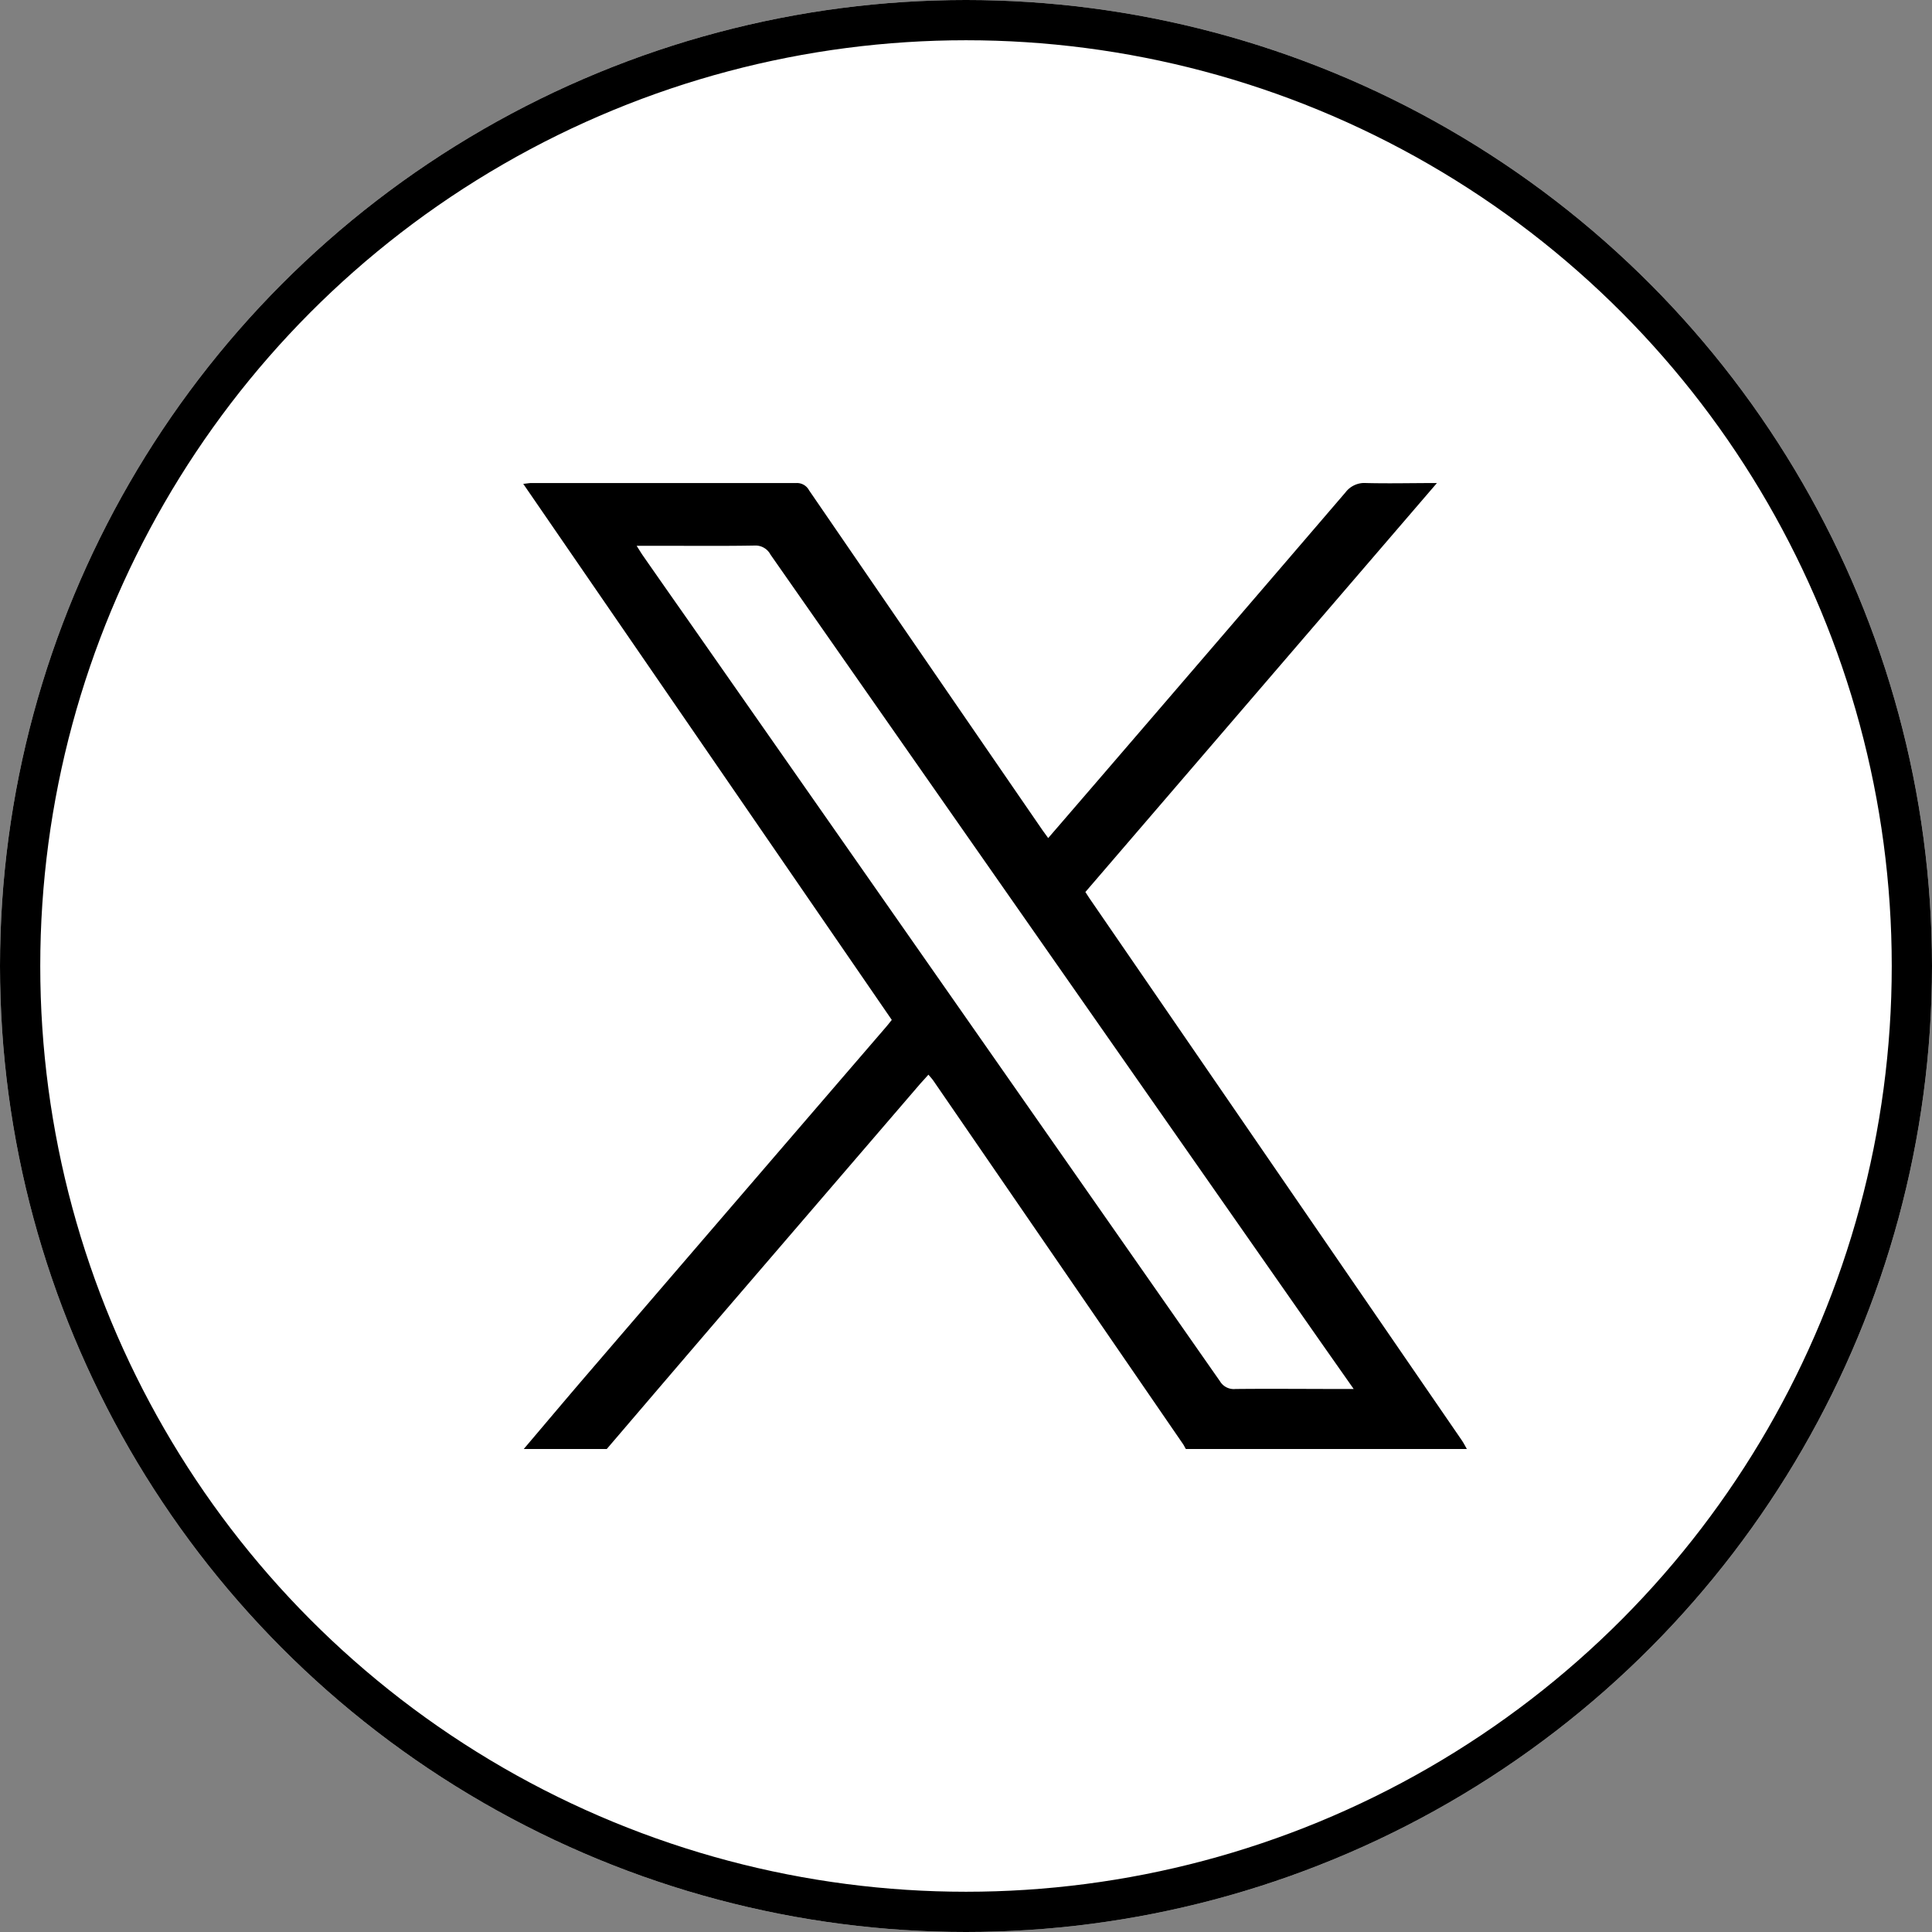
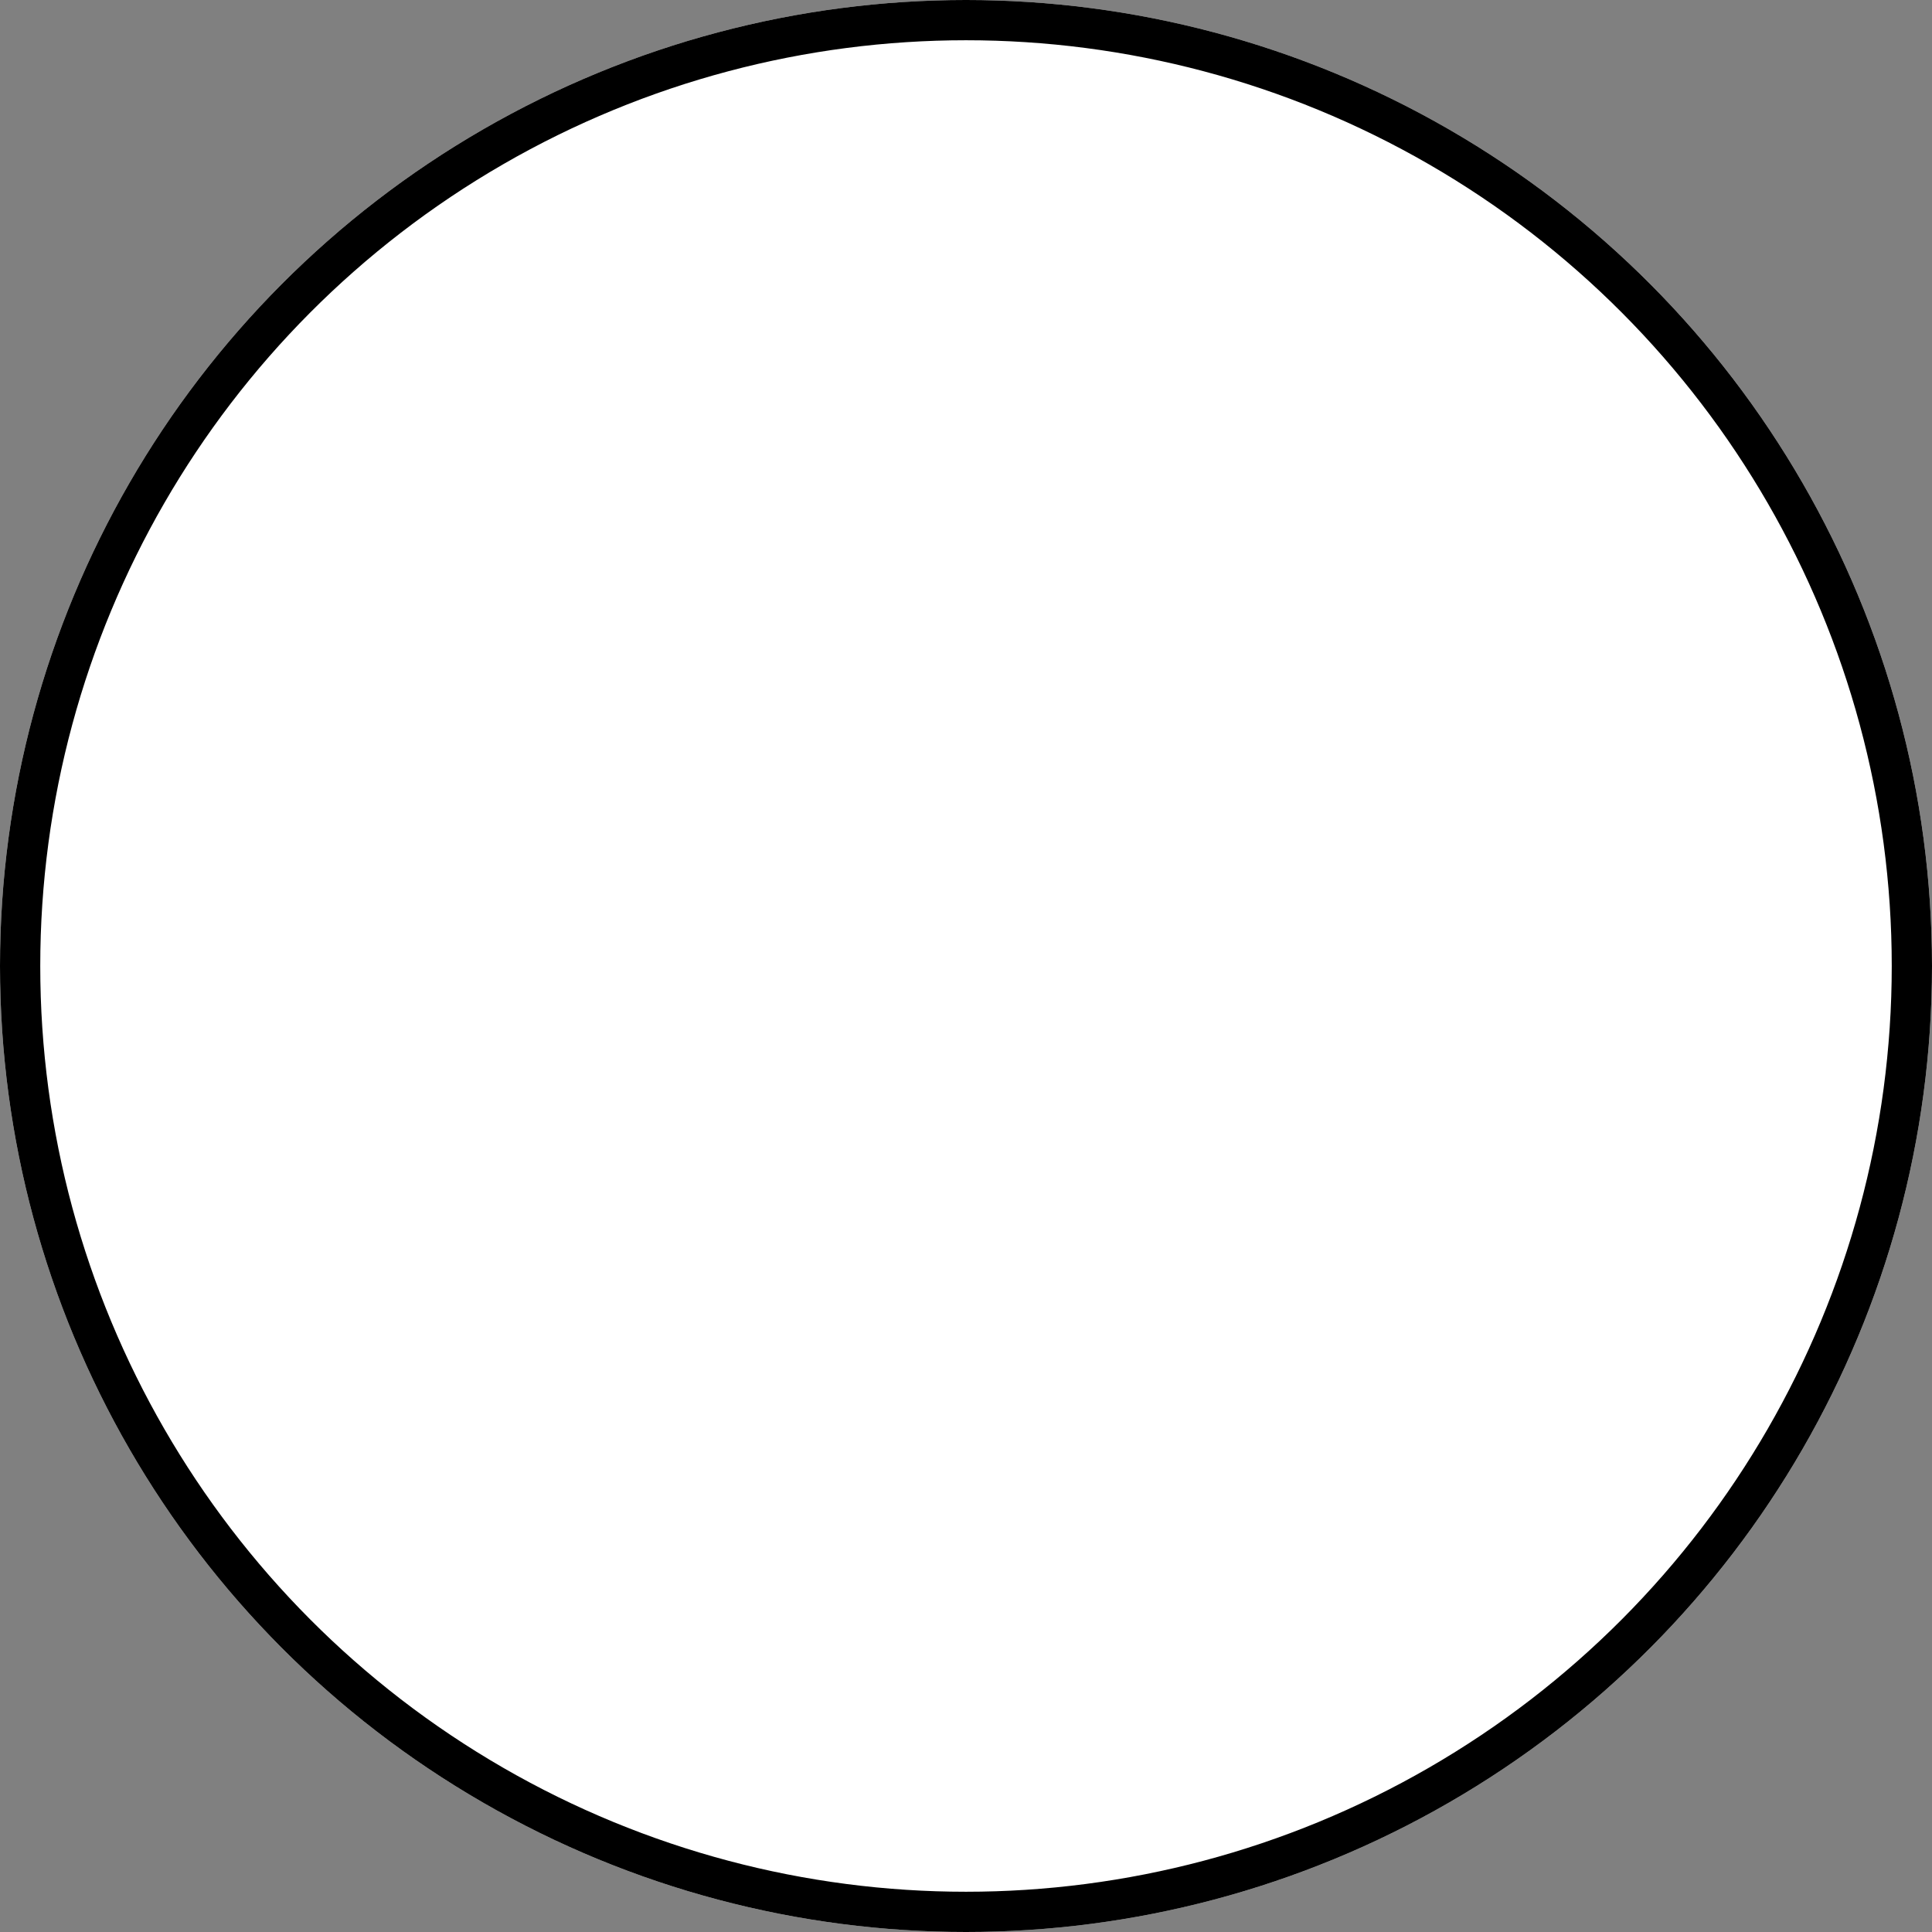
<svg xmlns="http://www.w3.org/2000/svg" width="48" height="48" viewBox="0 0 48 48">
  <rect x="0" y="0" width="48" height="48" fill="#808080" stroke="none" />
  <defs>
    <clipPath id="clip-path">
-       <rect id="Rectángulo_1204" data-name="Rectángulo 1204" width="23.444" height="24" />
-     </clipPath>
+       </clipPath>
  </defs>
  <g id="Grupo_1040" data-name="Grupo 1040" transform="translate(-890 -416)">
    <g id="Elipse_8" data-name="Elipse 8" transform="translate(890 416)" fill="#fff" stroke="#000" stroke-width="1">
      <circle cx="24" cy="24" r="24" stroke="none" />
      <circle cx="24" cy="24" r="23.5" fill="none" />
    </g>
    <g id="Grupo_840" data-name="Grupo 840" transform="translate(903 428)" clip-path="url(#clip-path)">
      <path id="Trazado_1374" data-name="Trazado 1374" d="M.012,24c.555-.654,1.107-1.311,1.668-1.962Q5.337,17.782,9,13.53c.051-.059.1-.121.156-.192L0,.02C.088.013.145,0,.2,0Q3.495,0,6.786,0A.339.339,0,0,1,7.1.179q2.887,4.21,5.78,8.416c.047.069.1.137.162.226l1.171-1.358Q17.326,3.848,20.43.23A.589.589,0,0,1,20.943,0C21.51.014,22.077,0,22.7,0L13.966,10.161c.05.076.091.142.135.205L23.316,23.78c.048.07.086.146.128.219H16.462c-.028-.047-.052-.1-.082-.14q-3.095-4.506-6.191-9.011c-.034-.049-.076-.093-.123-.149-.072.082-.135.151-.2.222L4.875,20.727q-1.4,1.634-2.8,3.272ZM2.817,1.559c.068.106.11.177.157.245q.542.778,1.087,1.554,6.626,9.478,13.249,18.958a.4.4,0,0,0,.385.192c.882-.009,1.765,0,2.647,0h.29l-.8-1.139Q12.987,11.574,6.142,1.777a.419.419,0,0,0-.391-.224c-.781.014-1.561.006-2.342.006Z" transform="translate(0 0.001)" />
    </g>
  </g>
</svg>